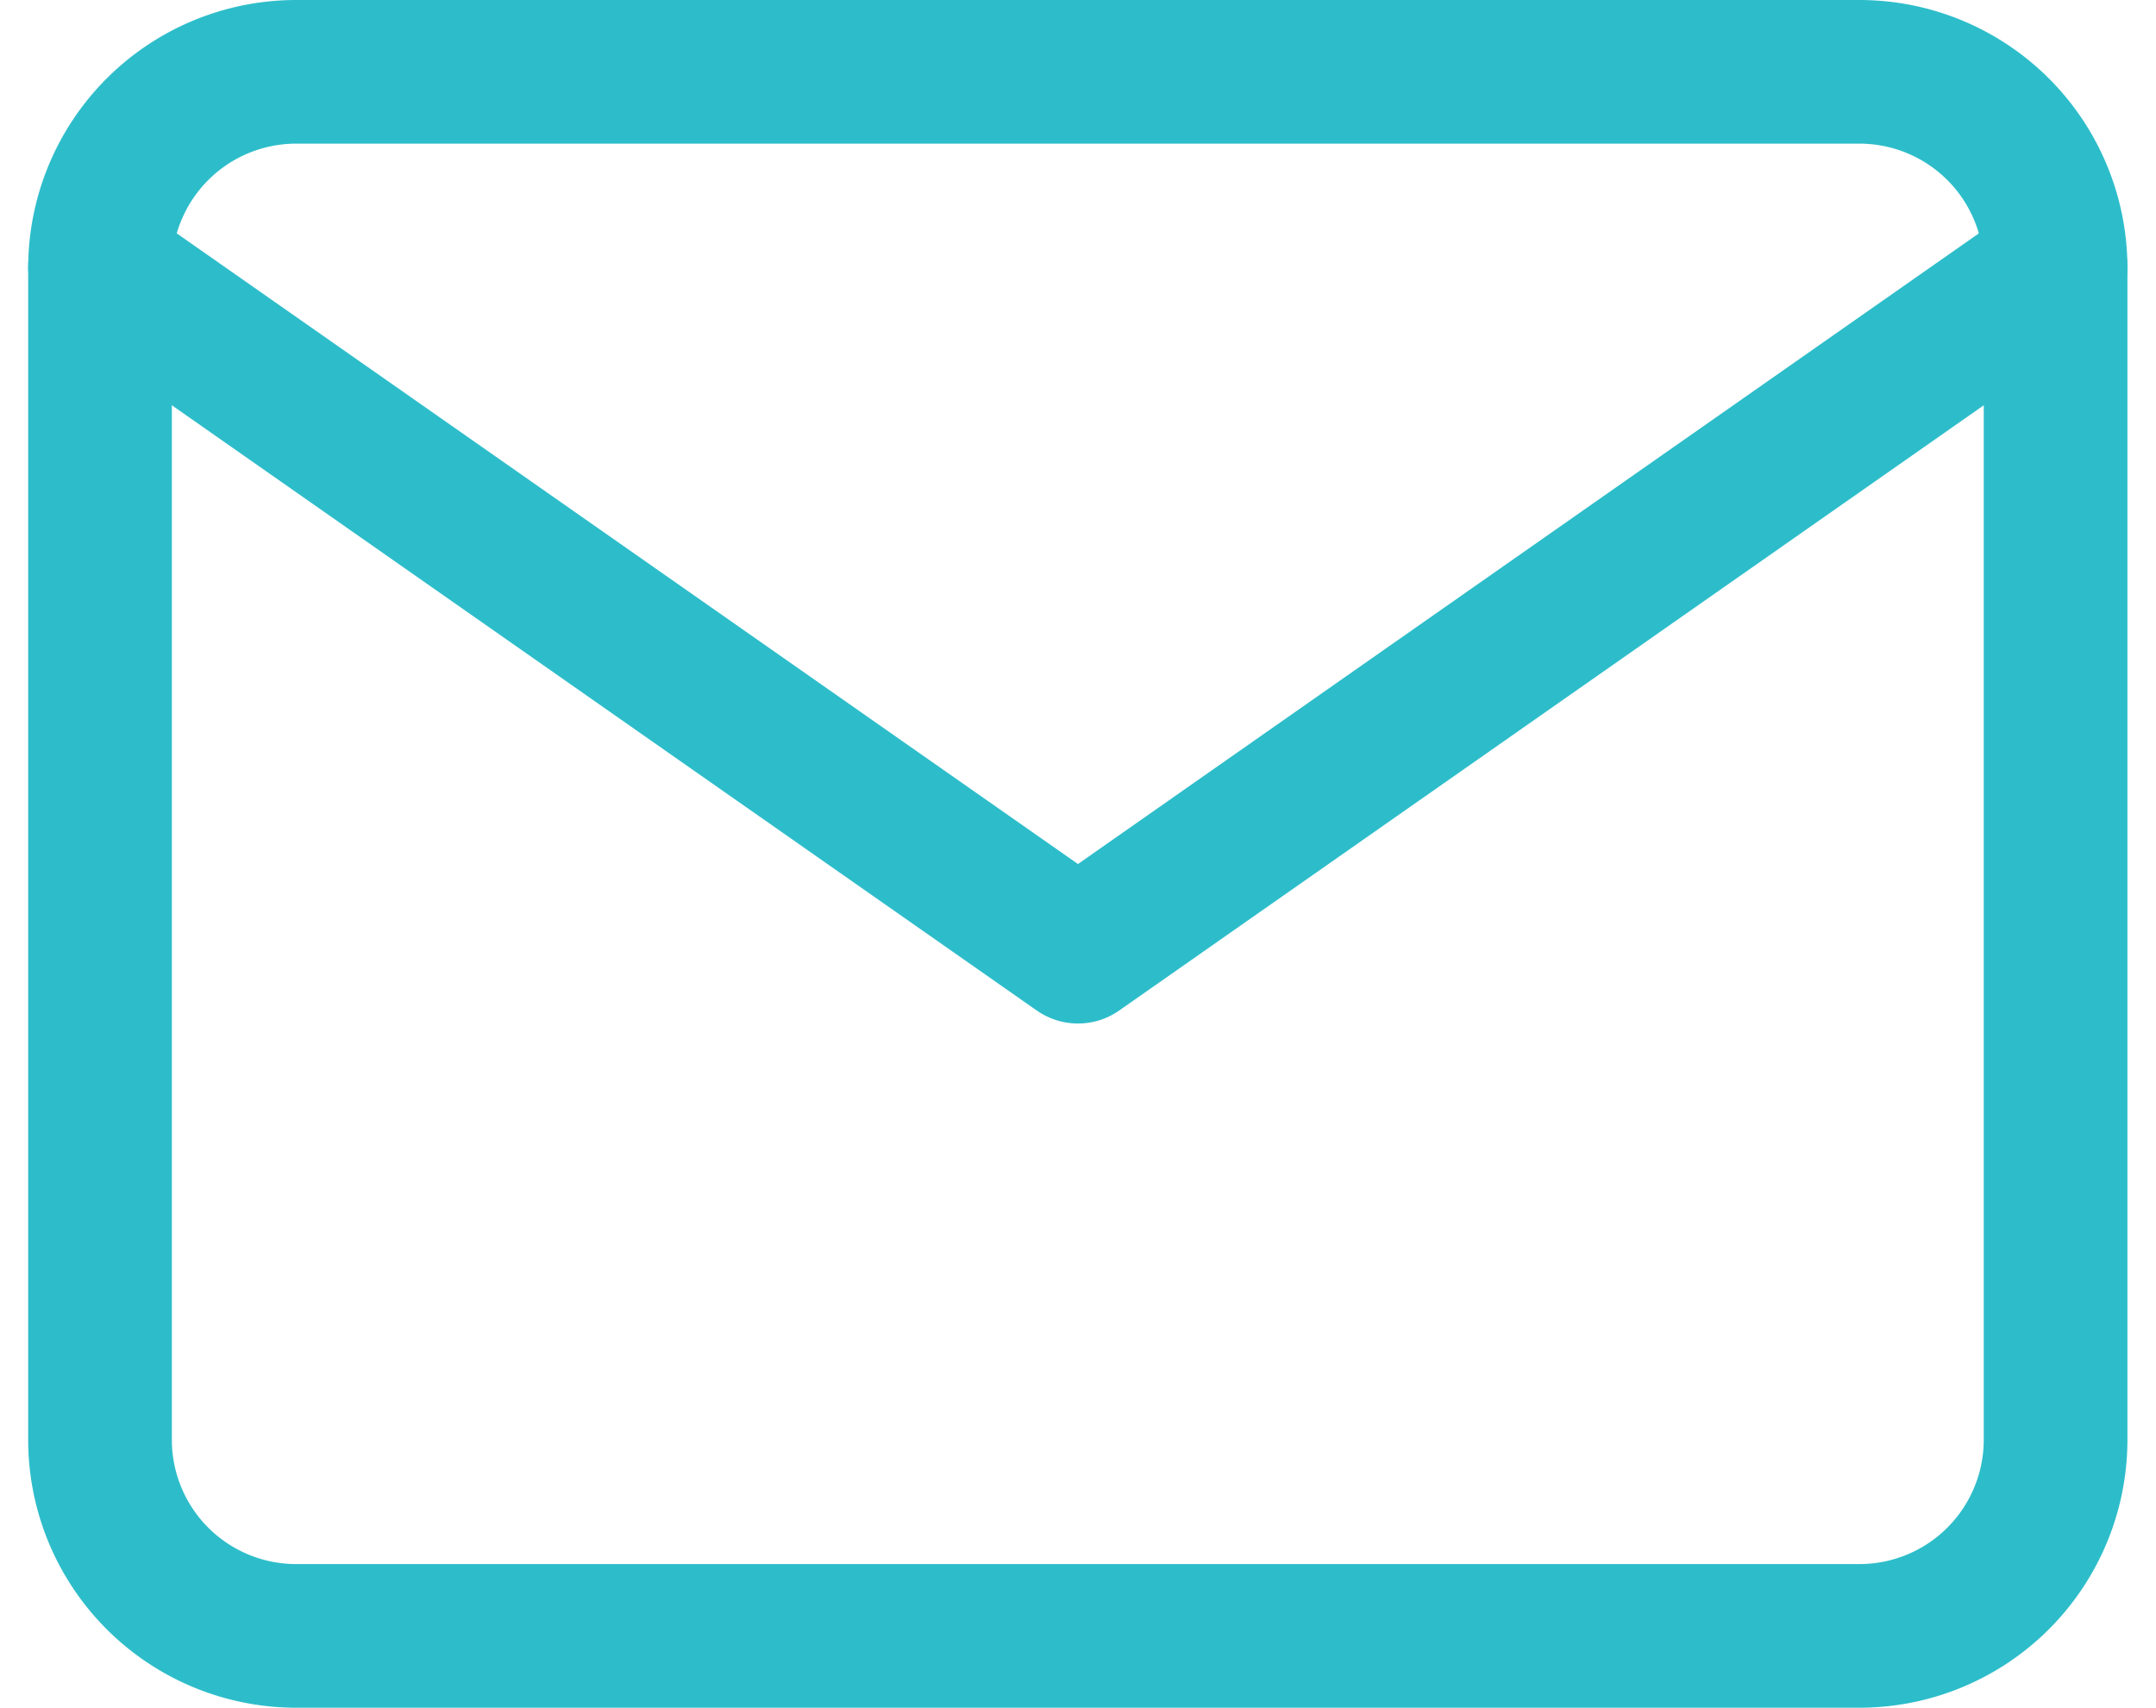
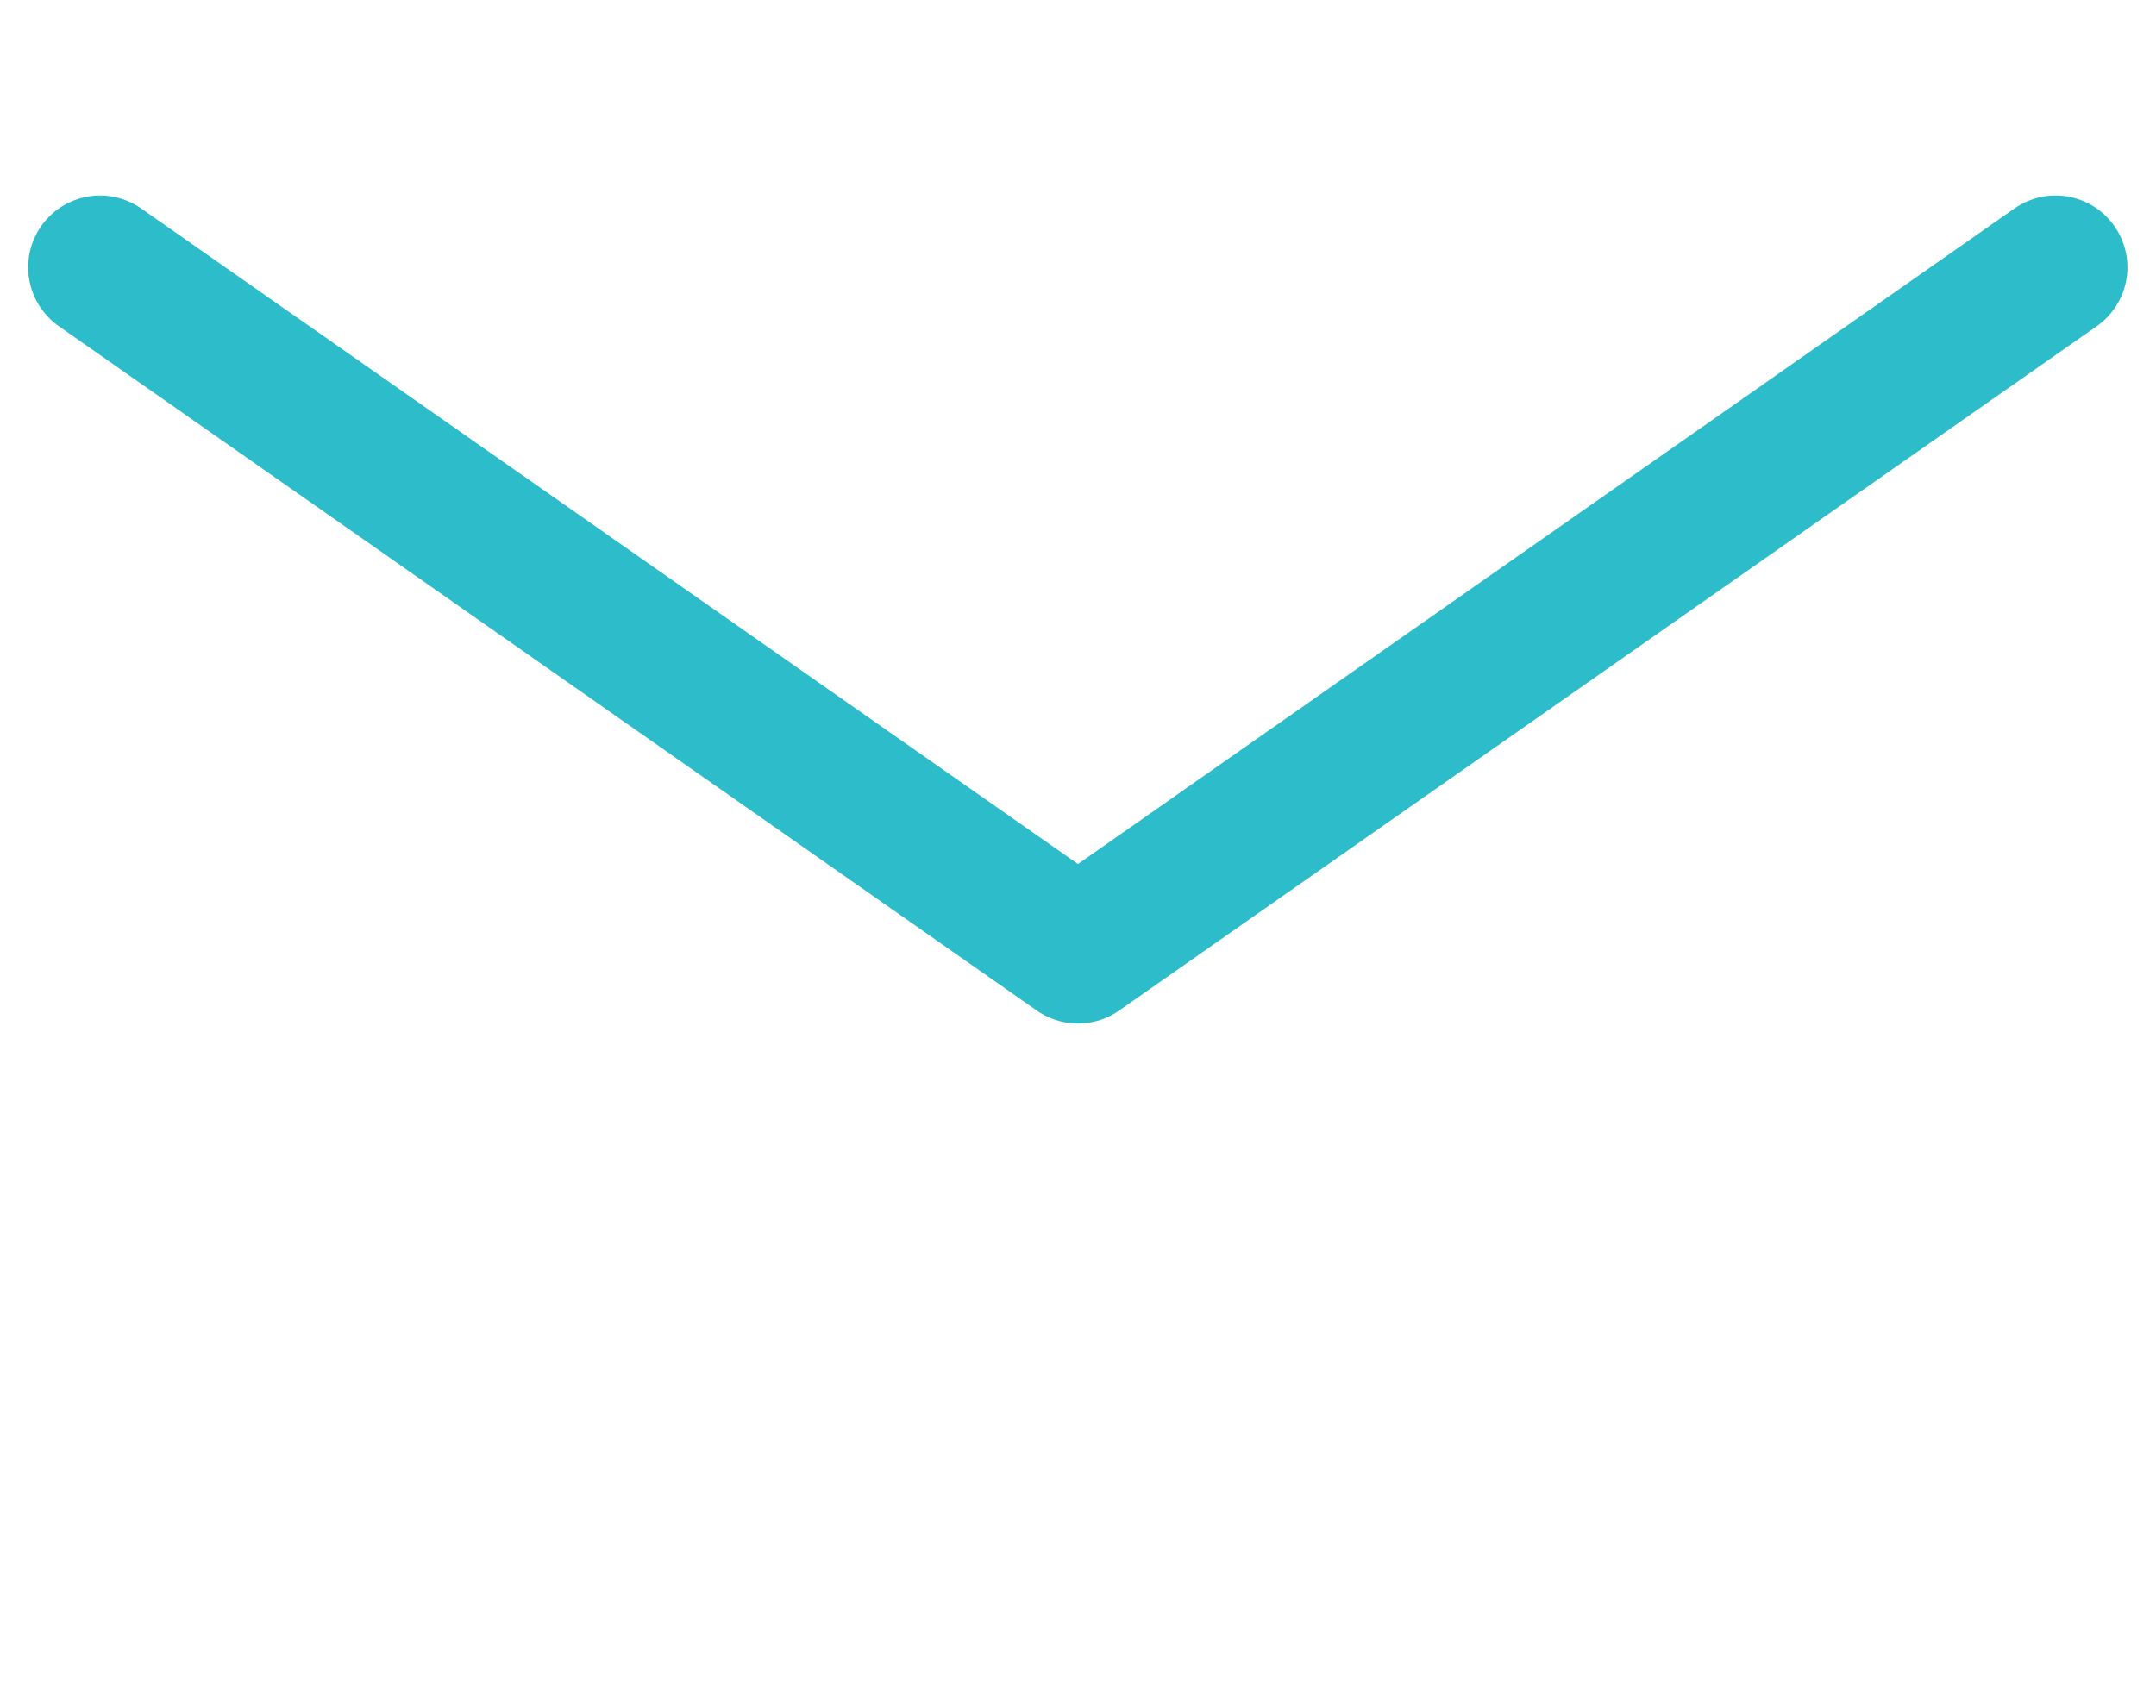
<svg xmlns="http://www.w3.org/2000/svg" width="27.011" height="21.403" viewBox="0 0 27.011 21.403">
  <defs>
    <style>.a{fill:none;stroke:#2dbdca;stroke-linecap:round;stroke-linejoin:round;stroke-width:1.8px;}</style>
  </defs>
  <g transform="translate(1.253 0.9)">
-     <path class="a" d="M5.45,6h19.6A2.458,2.458,0,0,1,27.5,8.45v14.7a2.458,2.458,0,0,1-2.45,2.45H5.45A2.458,2.458,0,0,1,3,23.153V8.45A2.458,2.458,0,0,1,5.45,6Z" transform="translate(-3 -6)" />
    <path class="a" d="M27.5,9,15.252,17.576,3,9" transform="translate(-3 -6.55)" />
  </g>
</svg>